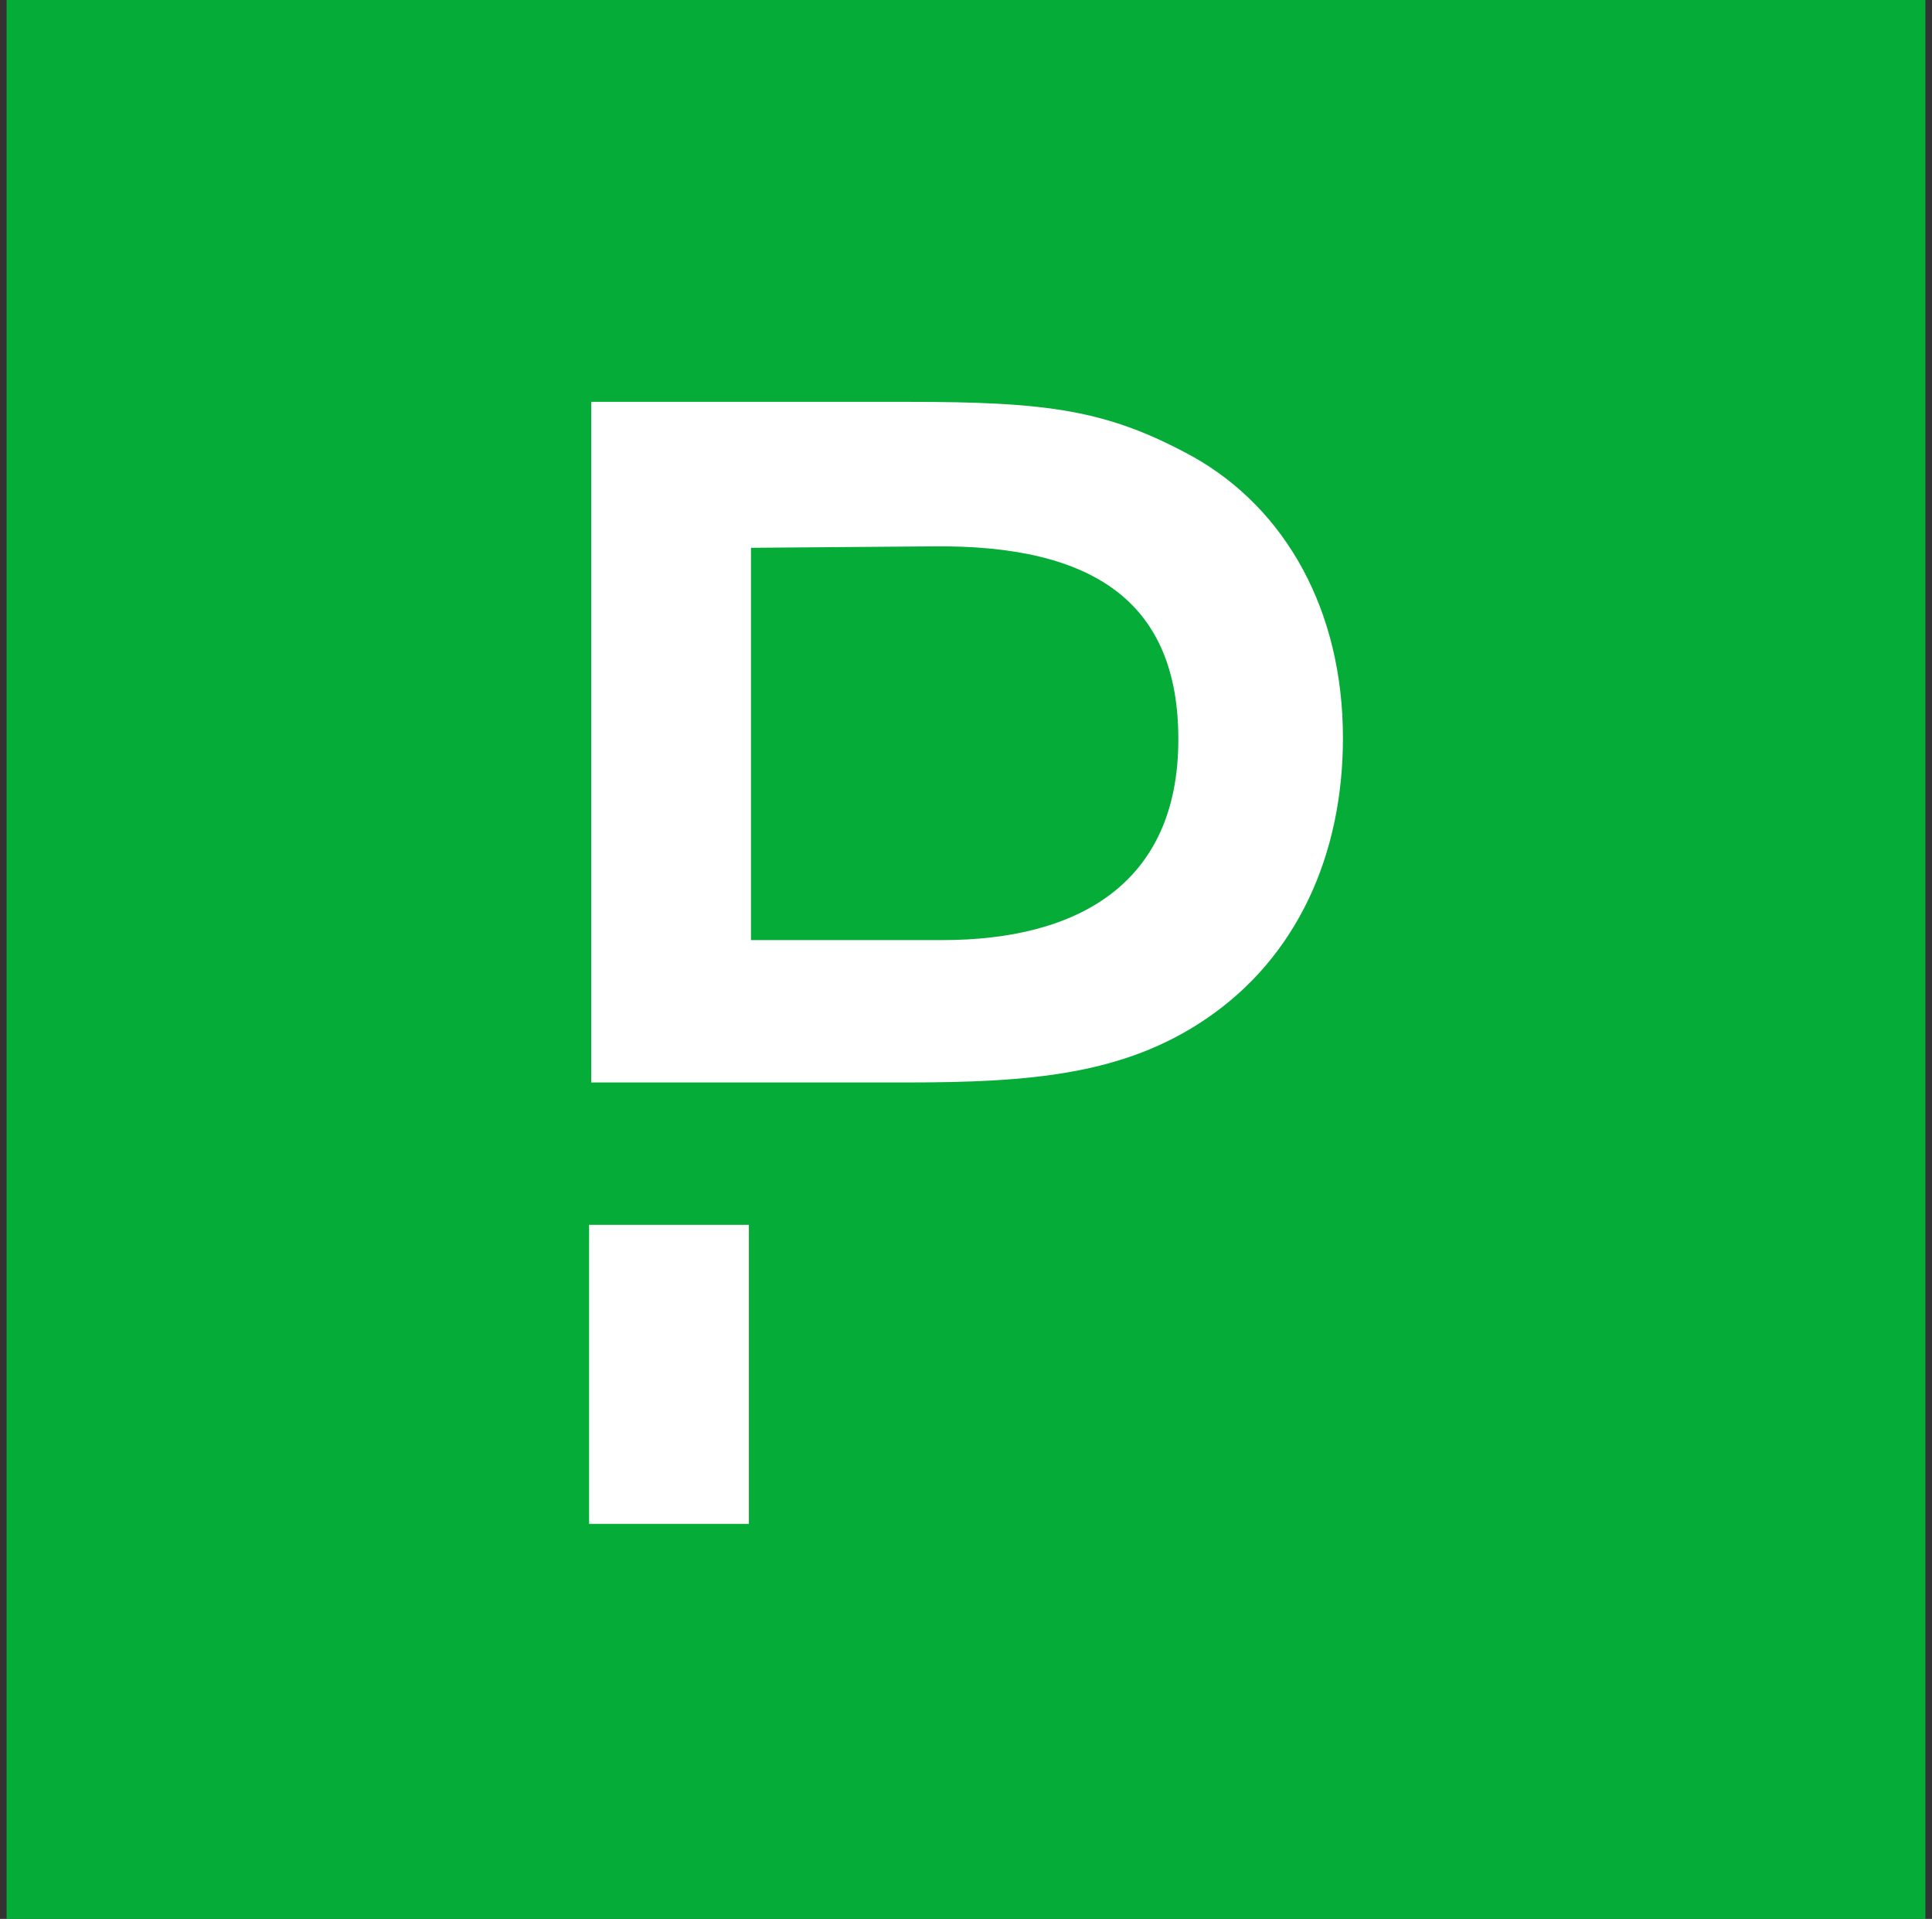
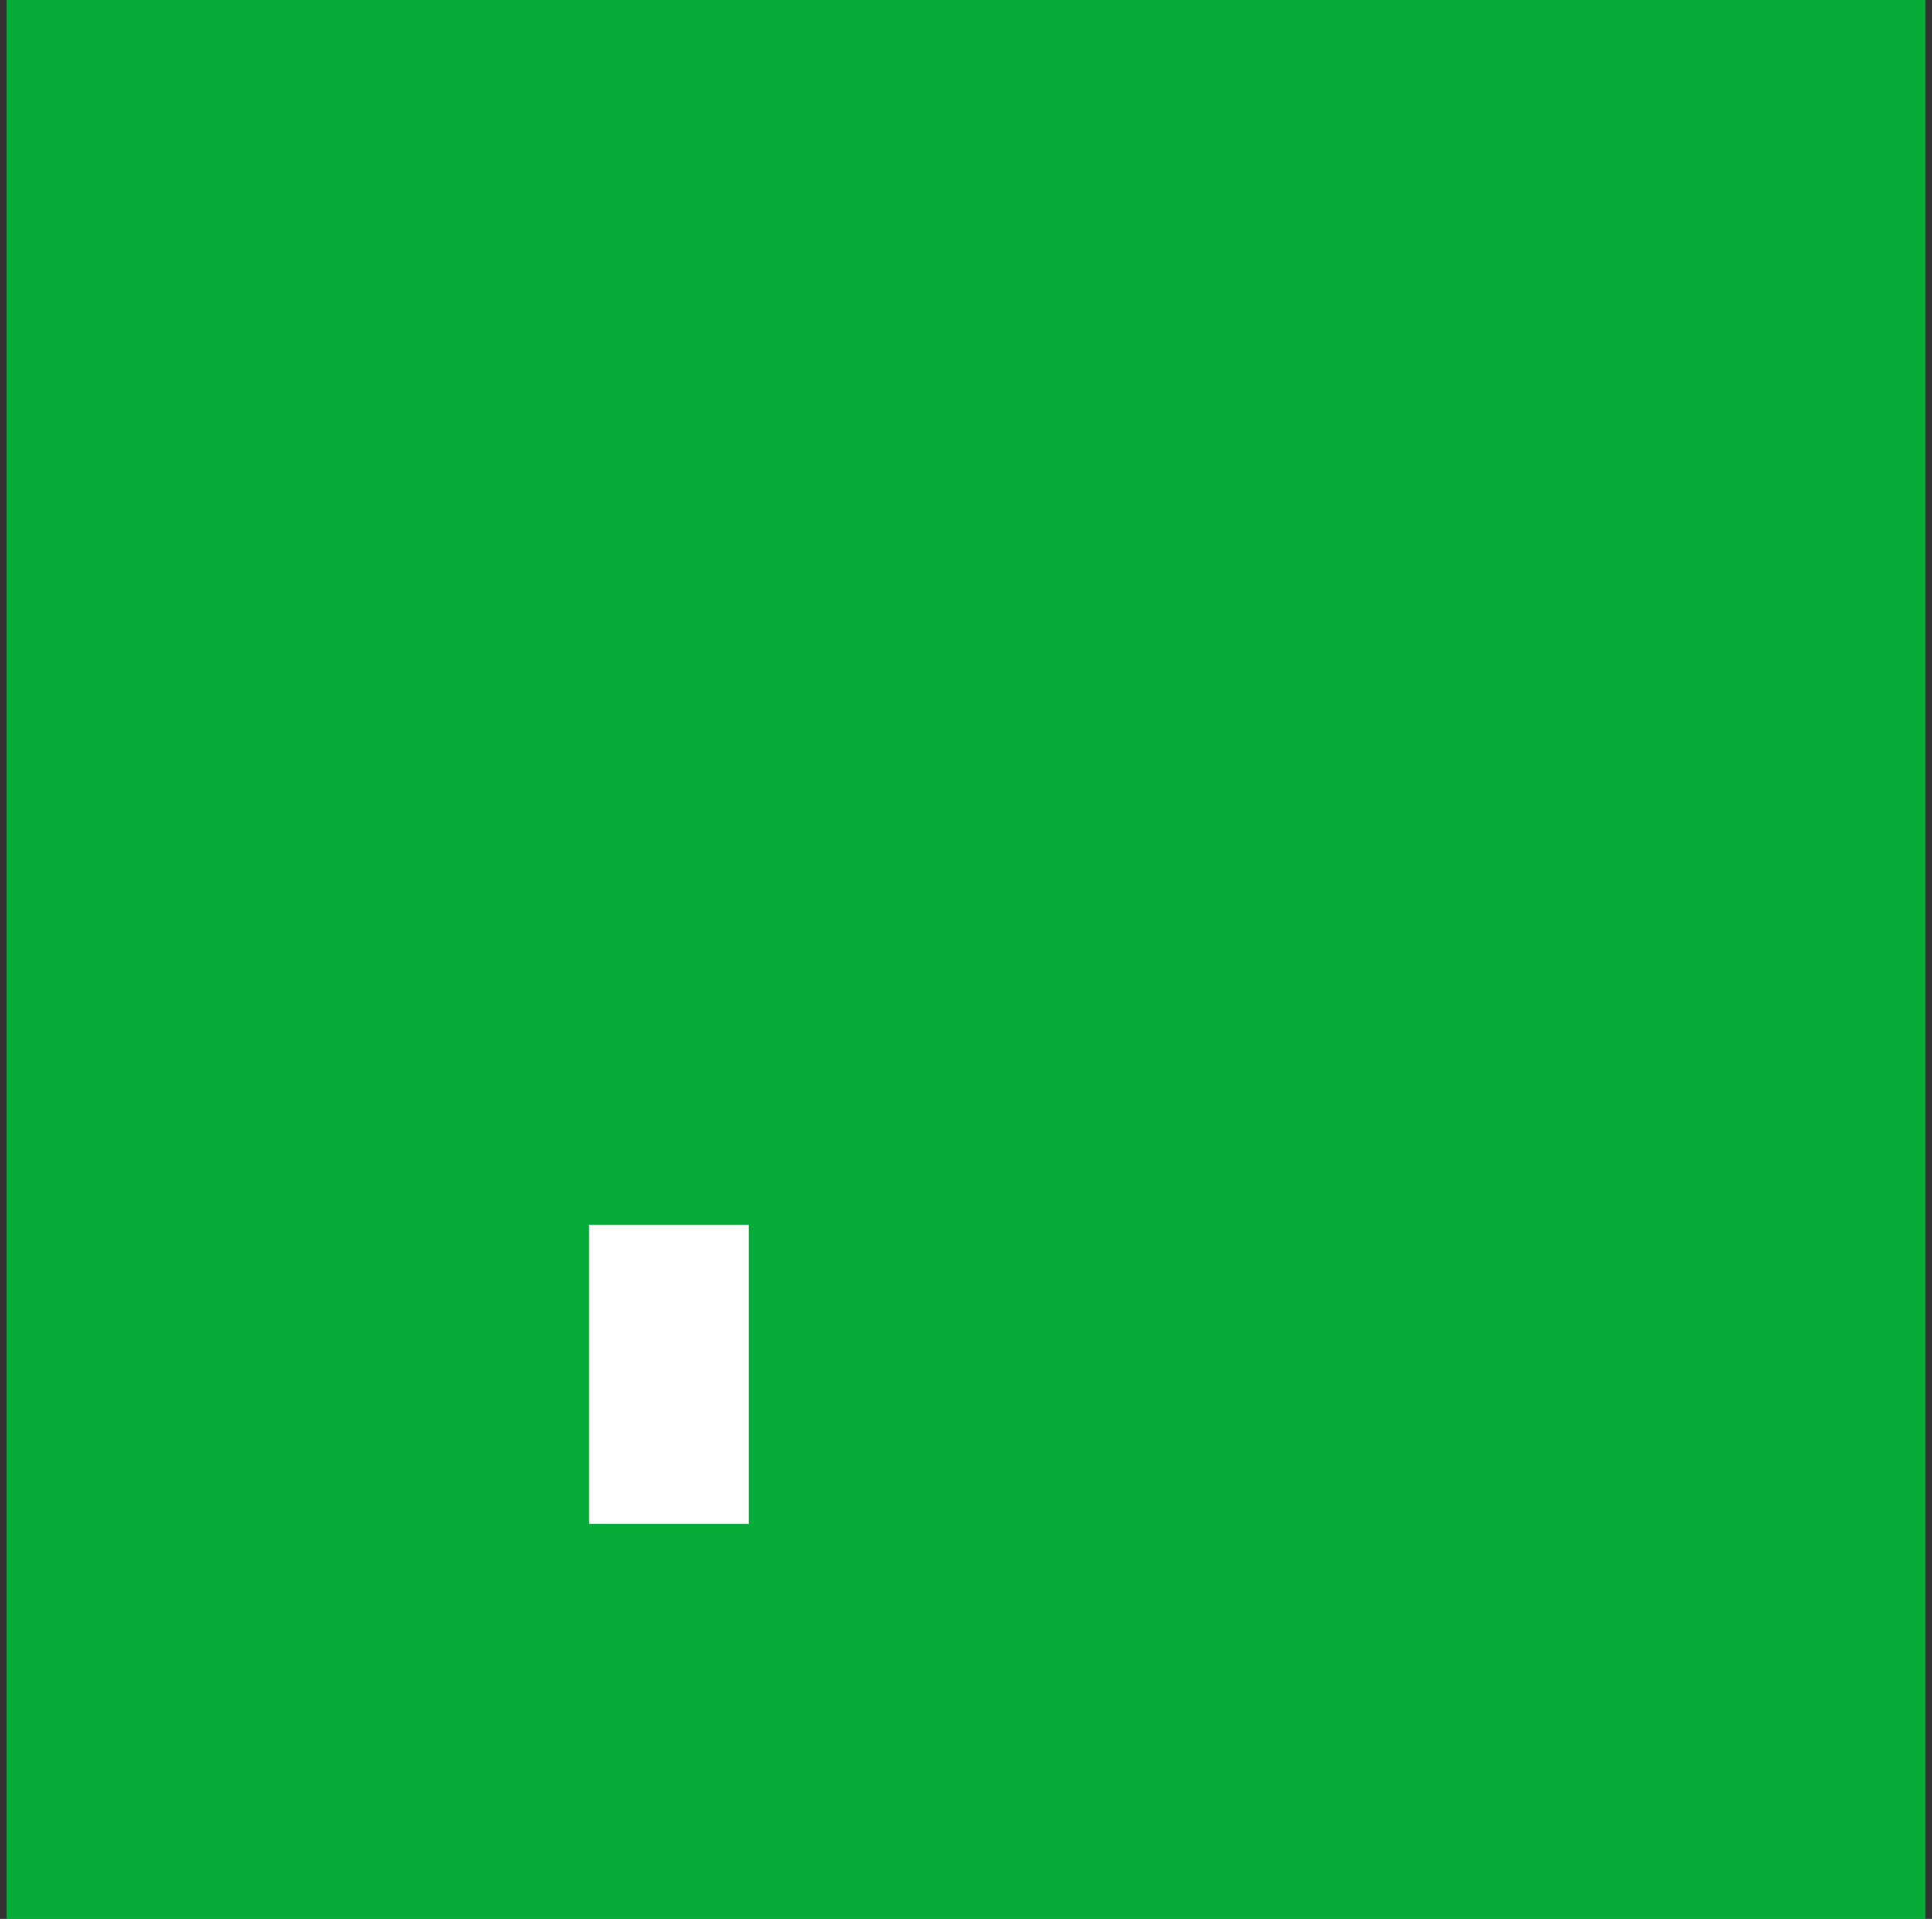
<svg xmlns="http://www.w3.org/2000/svg" width="146" height="145" viewBox="0 0 146 145" fill="none">
  <rect x="0" y="0" width="146" height="145" fill="#333333" stroke="none" />
  <rect x="0.5" width="145" height="145" fill="#06AC38" />
  <path d="M56.591 92.554H44.519V115.149H56.591V92.554Z" fill="white" />
-   <path d="M90.145 34.508C83.664 30.957 79.17 30.365 68.561 30.365H44.678V81.796H56.75H58.318H68.456C77.916 81.796 84.971 81.205 91.19 76.955C97.984 72.328 101.485 64.635 101.485 55.758C101.485 46.128 97.148 38.435 90.145 34.508ZM71.226 71.037H56.75V41.394L70.39 41.286C82.828 41.125 89.047 45.644 89.047 55.866C89.047 66.841 81.365 71.037 71.226 71.037Z" fill="white" />
</svg>